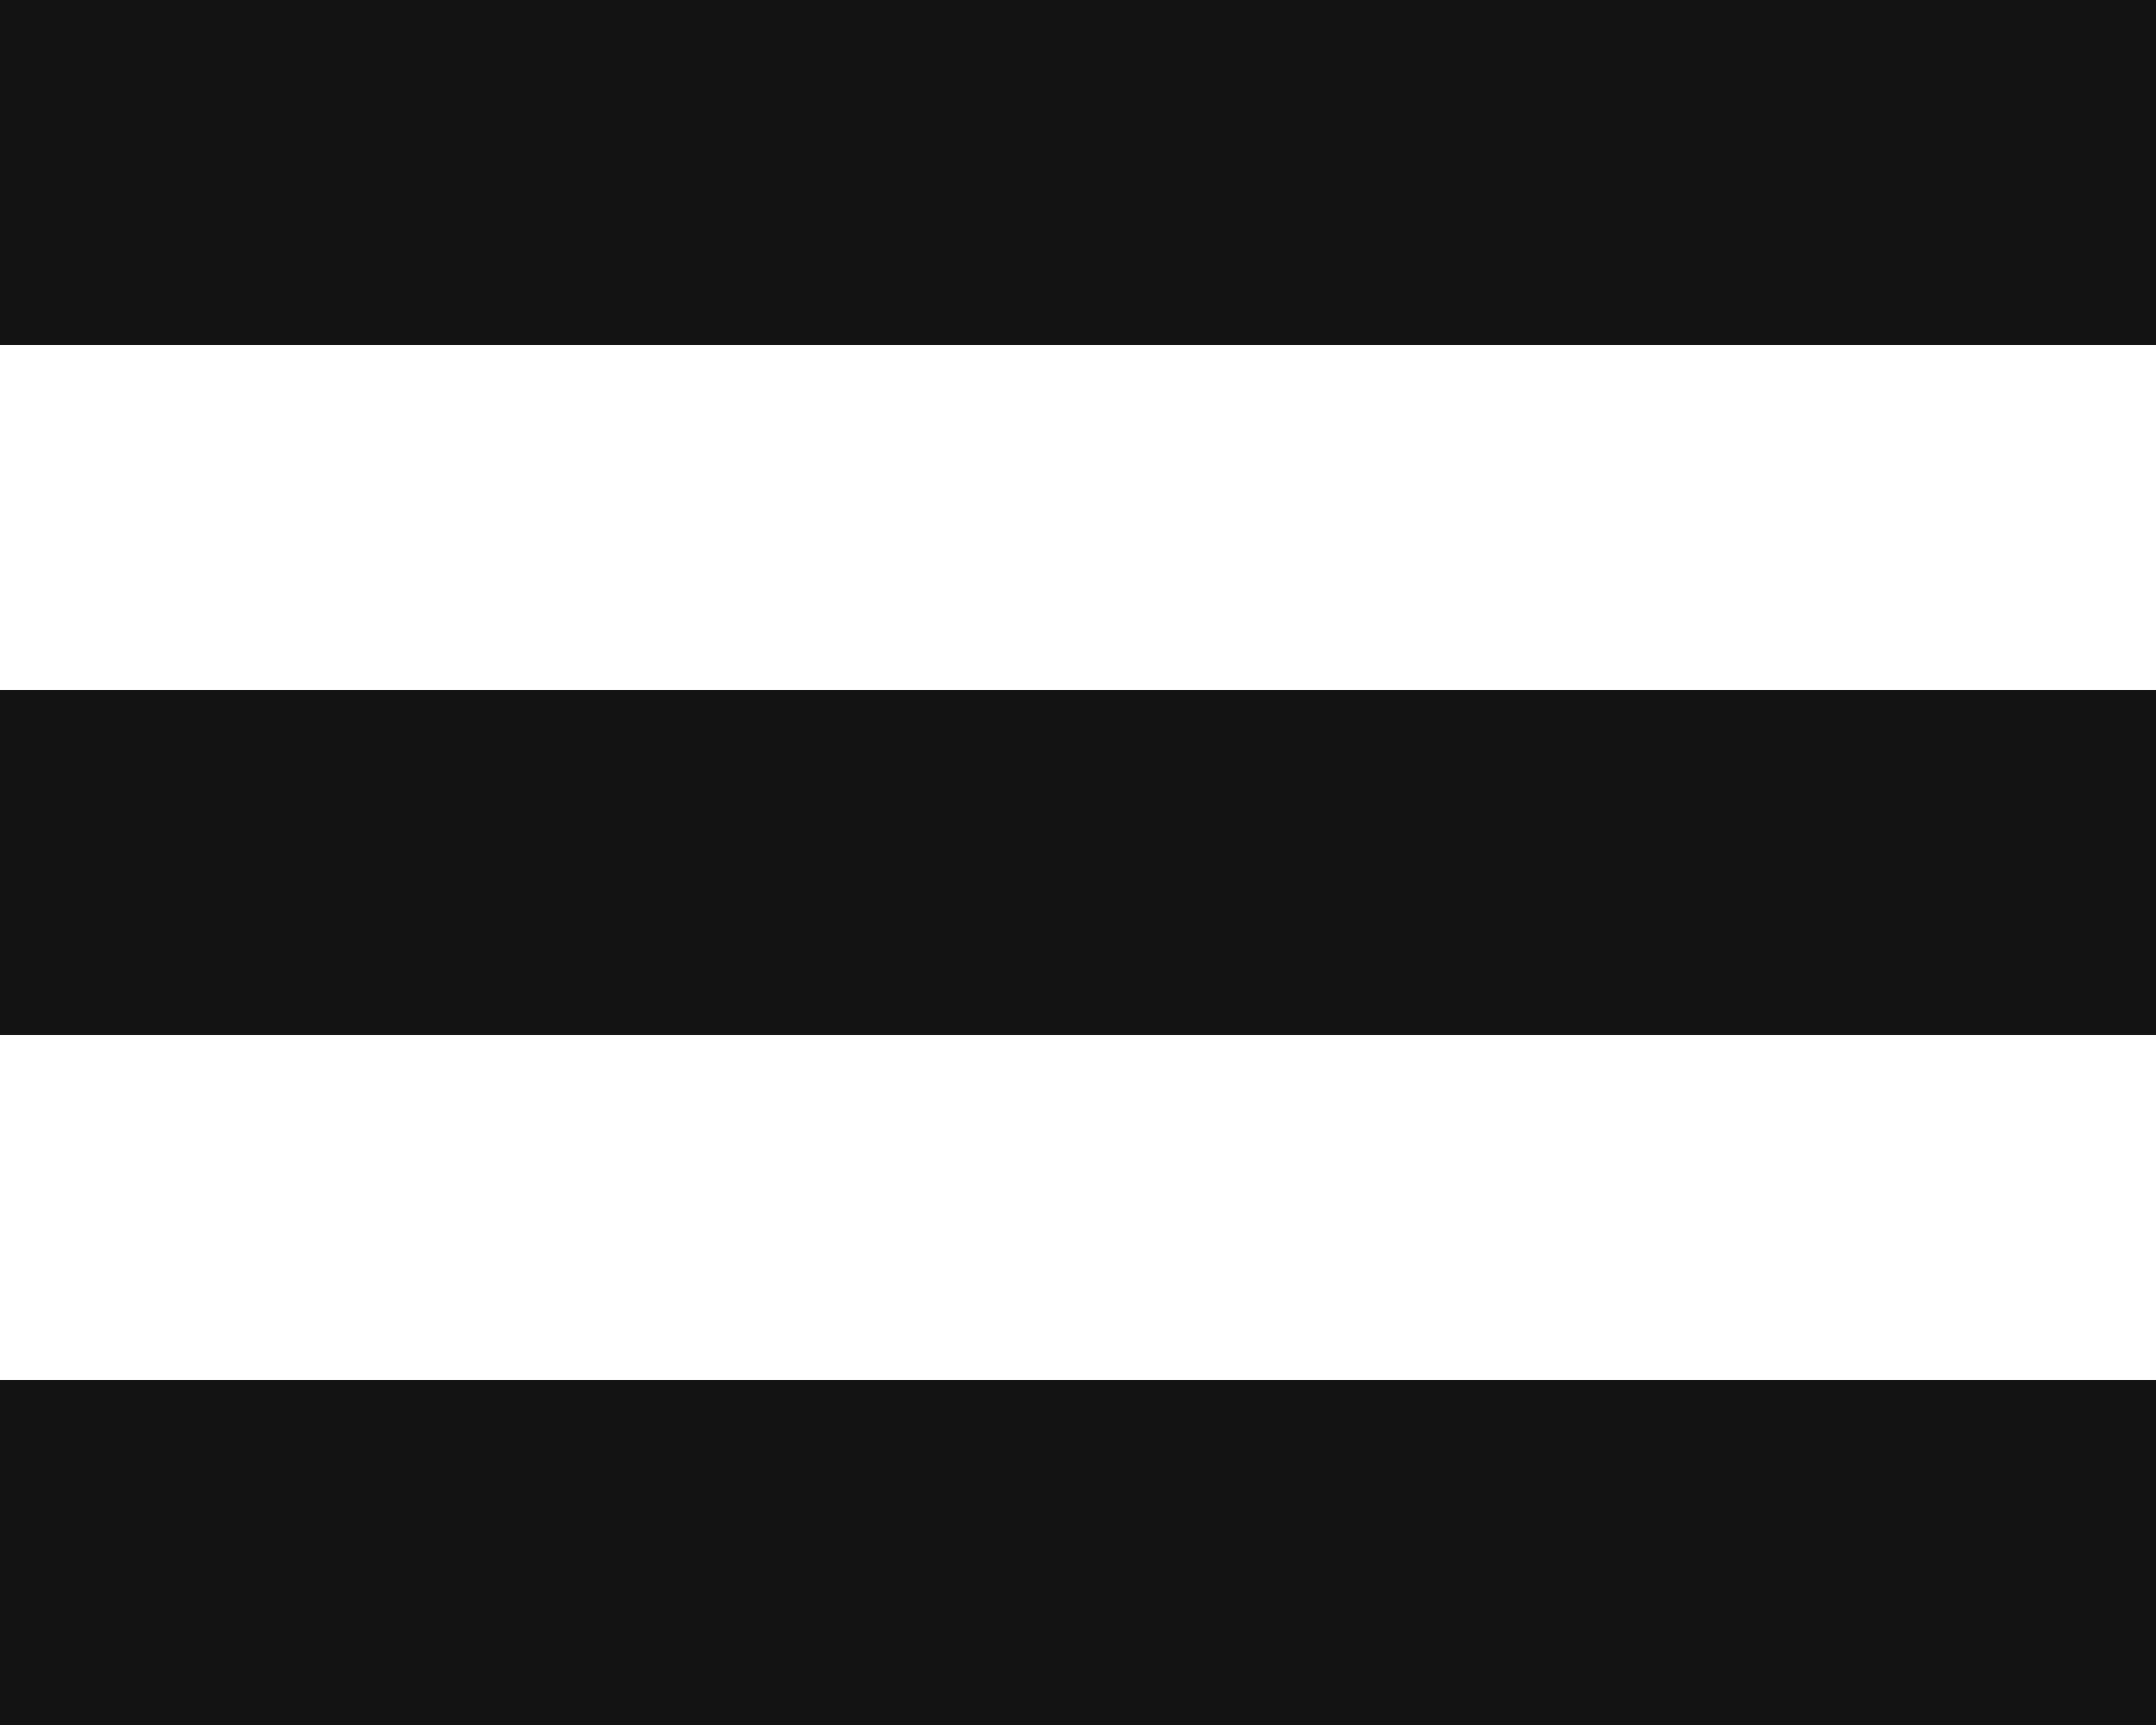
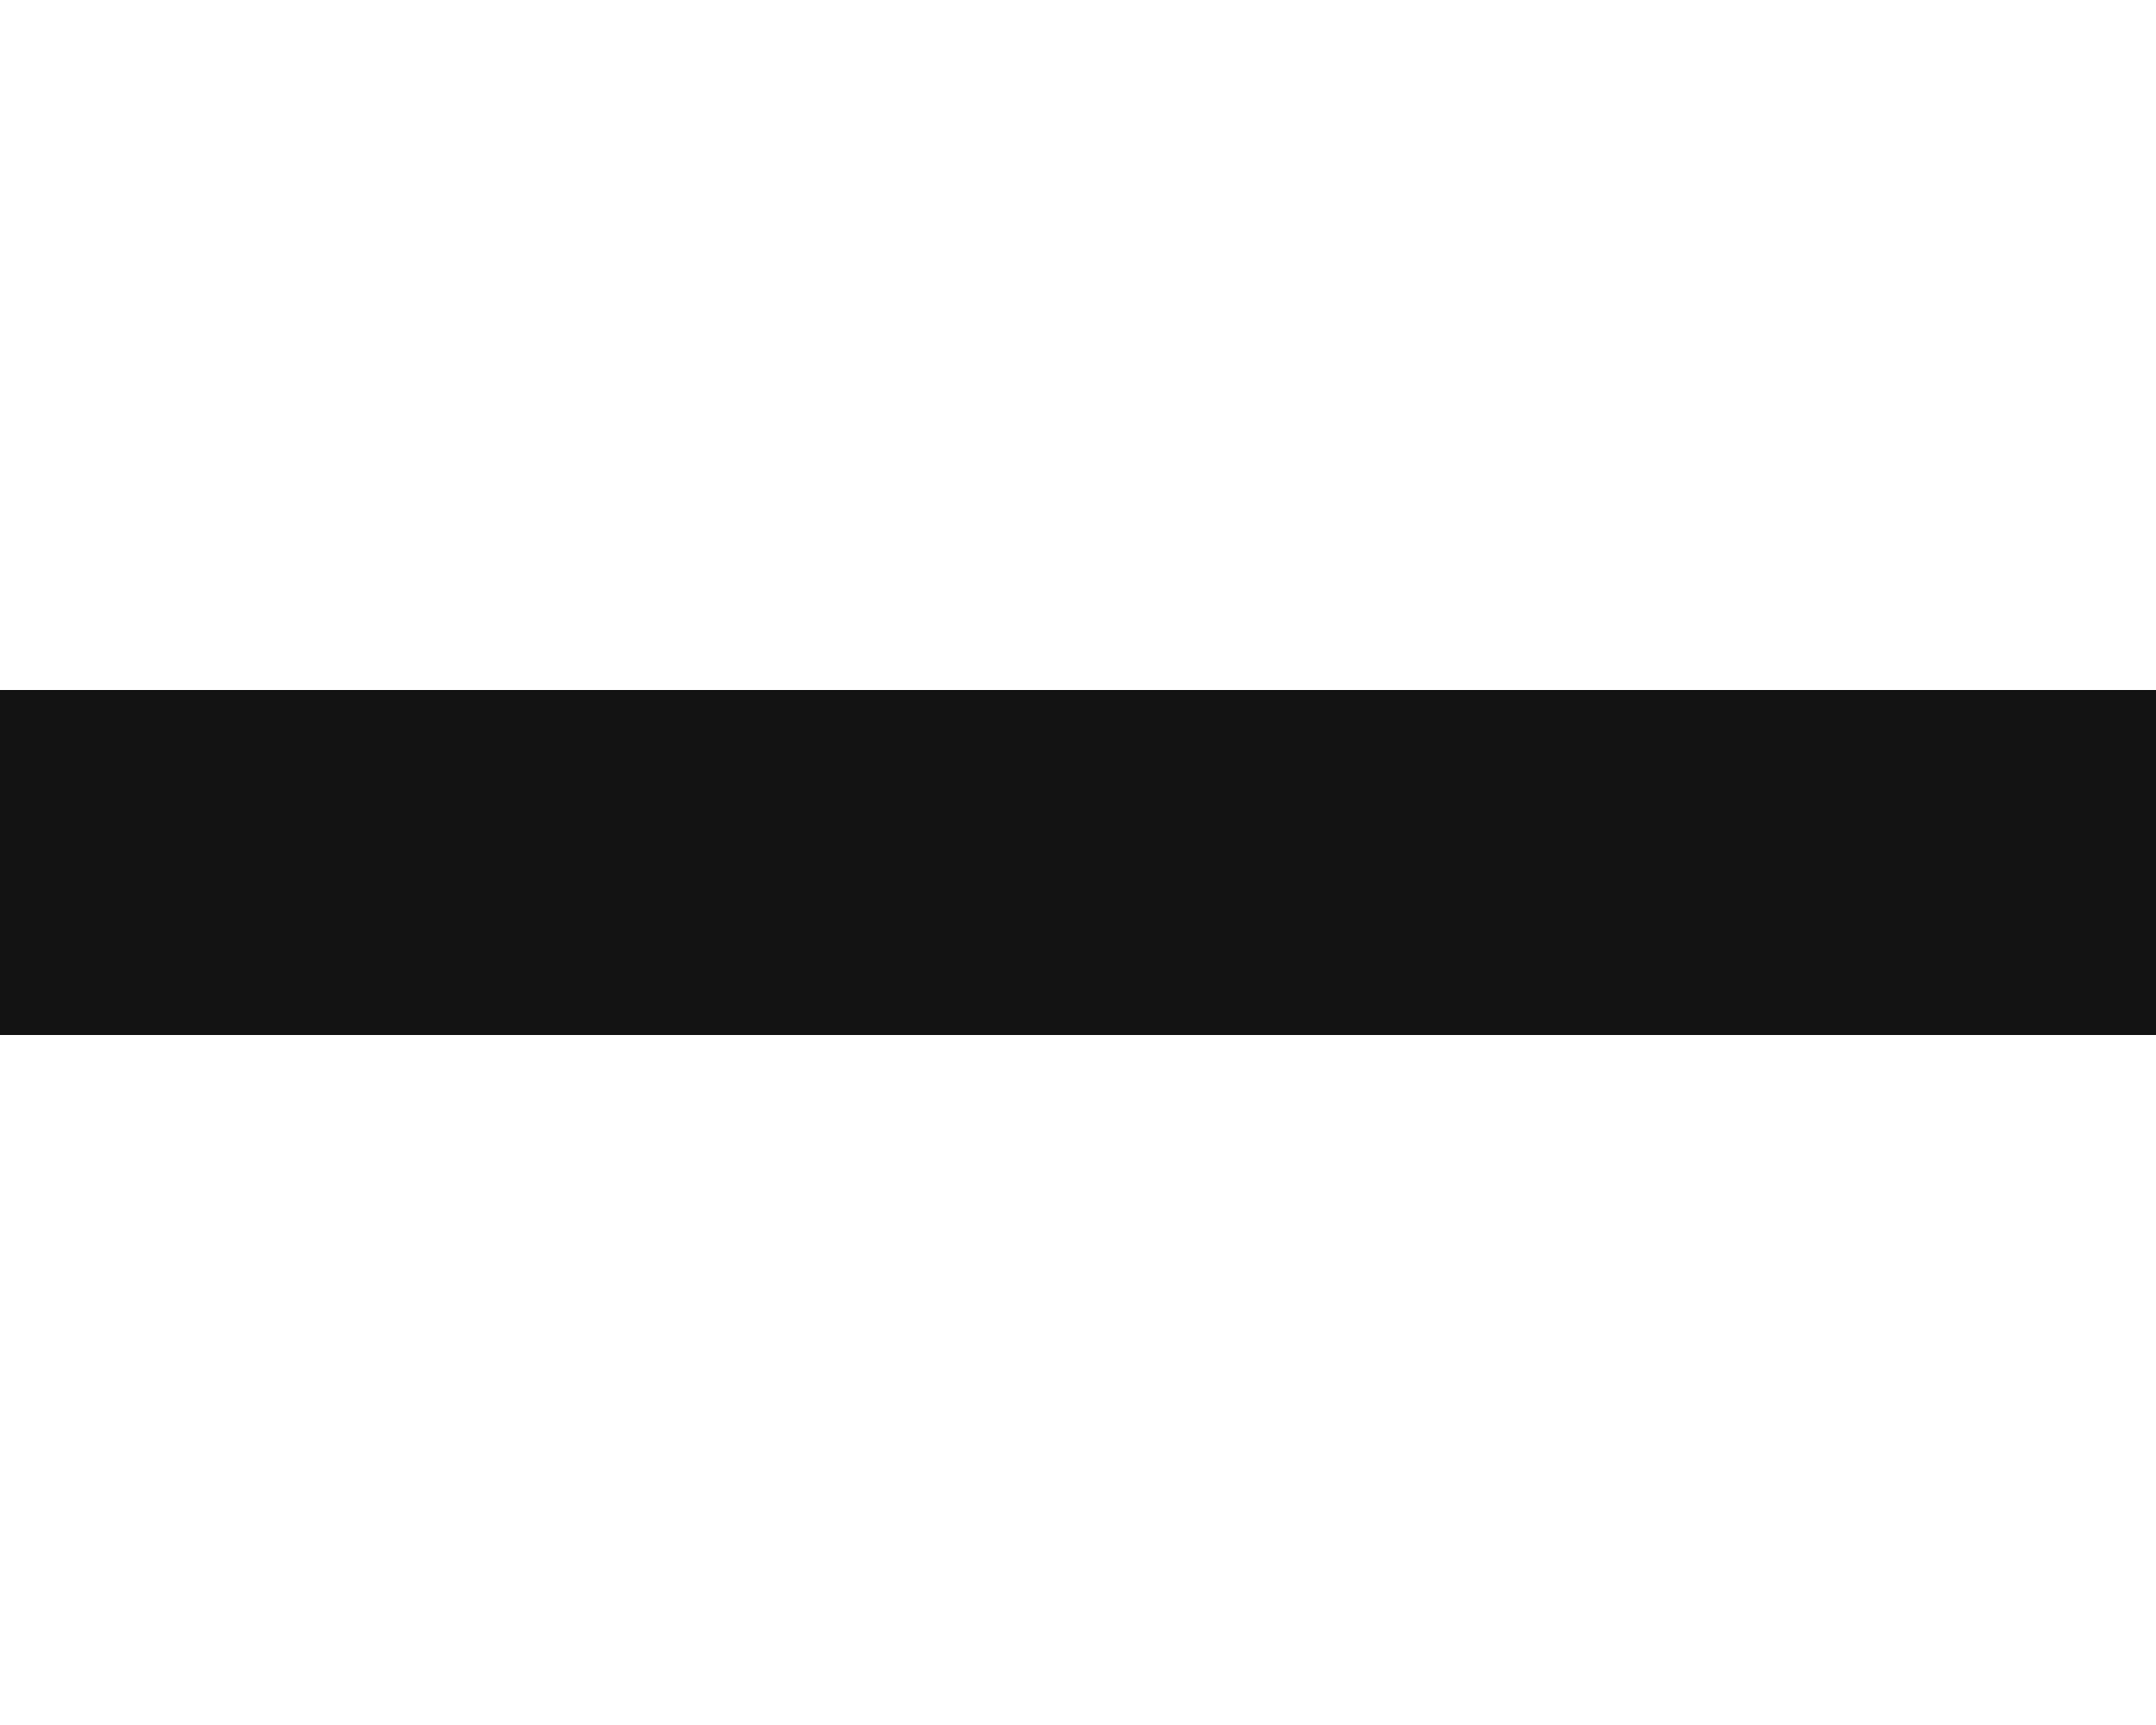
<svg xmlns="http://www.w3.org/2000/svg" width="20" height="16" viewBox="0 0 20 16" fill="none">
-   <rect width="20" height="3.2" fill="#131313" />
  <rect y="6.4" width="20" height="3.2" fill="#131313" />
-   <rect y="12.8" width="20" height="3.2" fill="#131313" />
</svg>